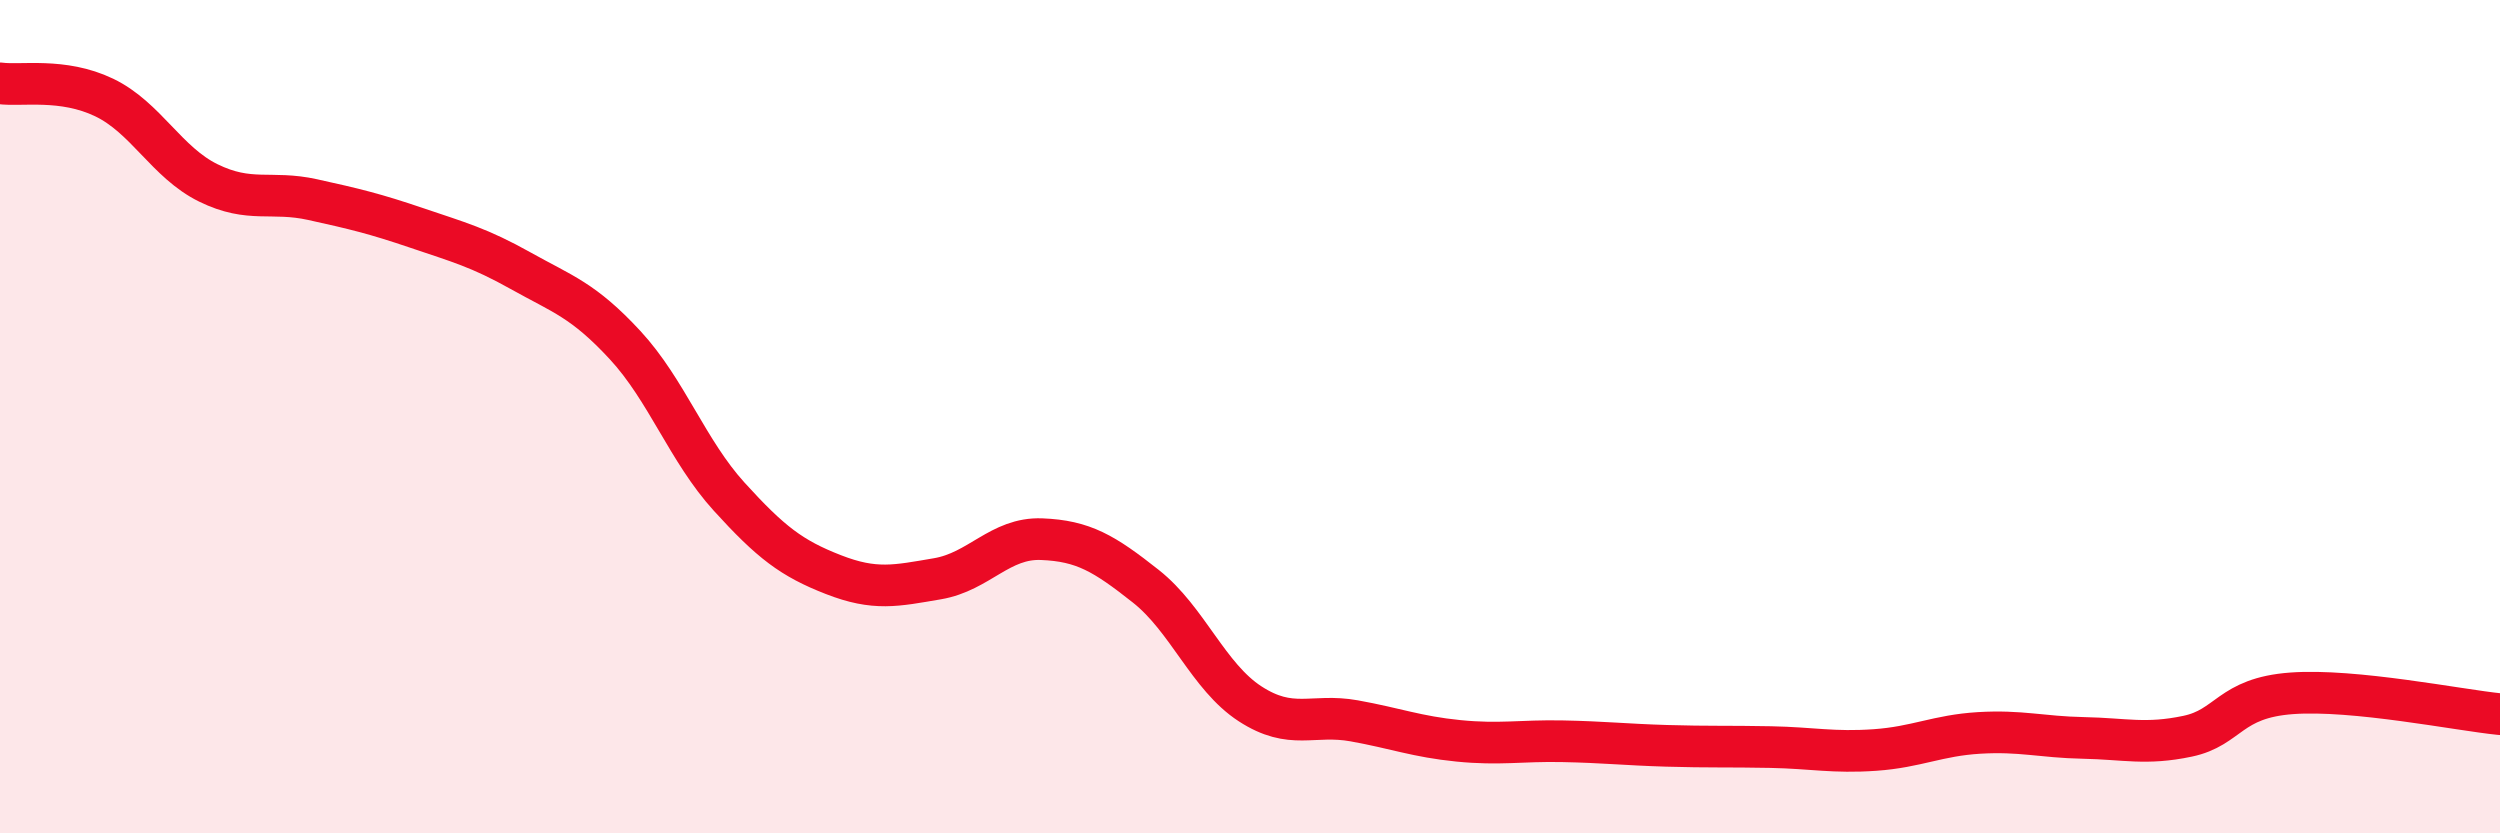
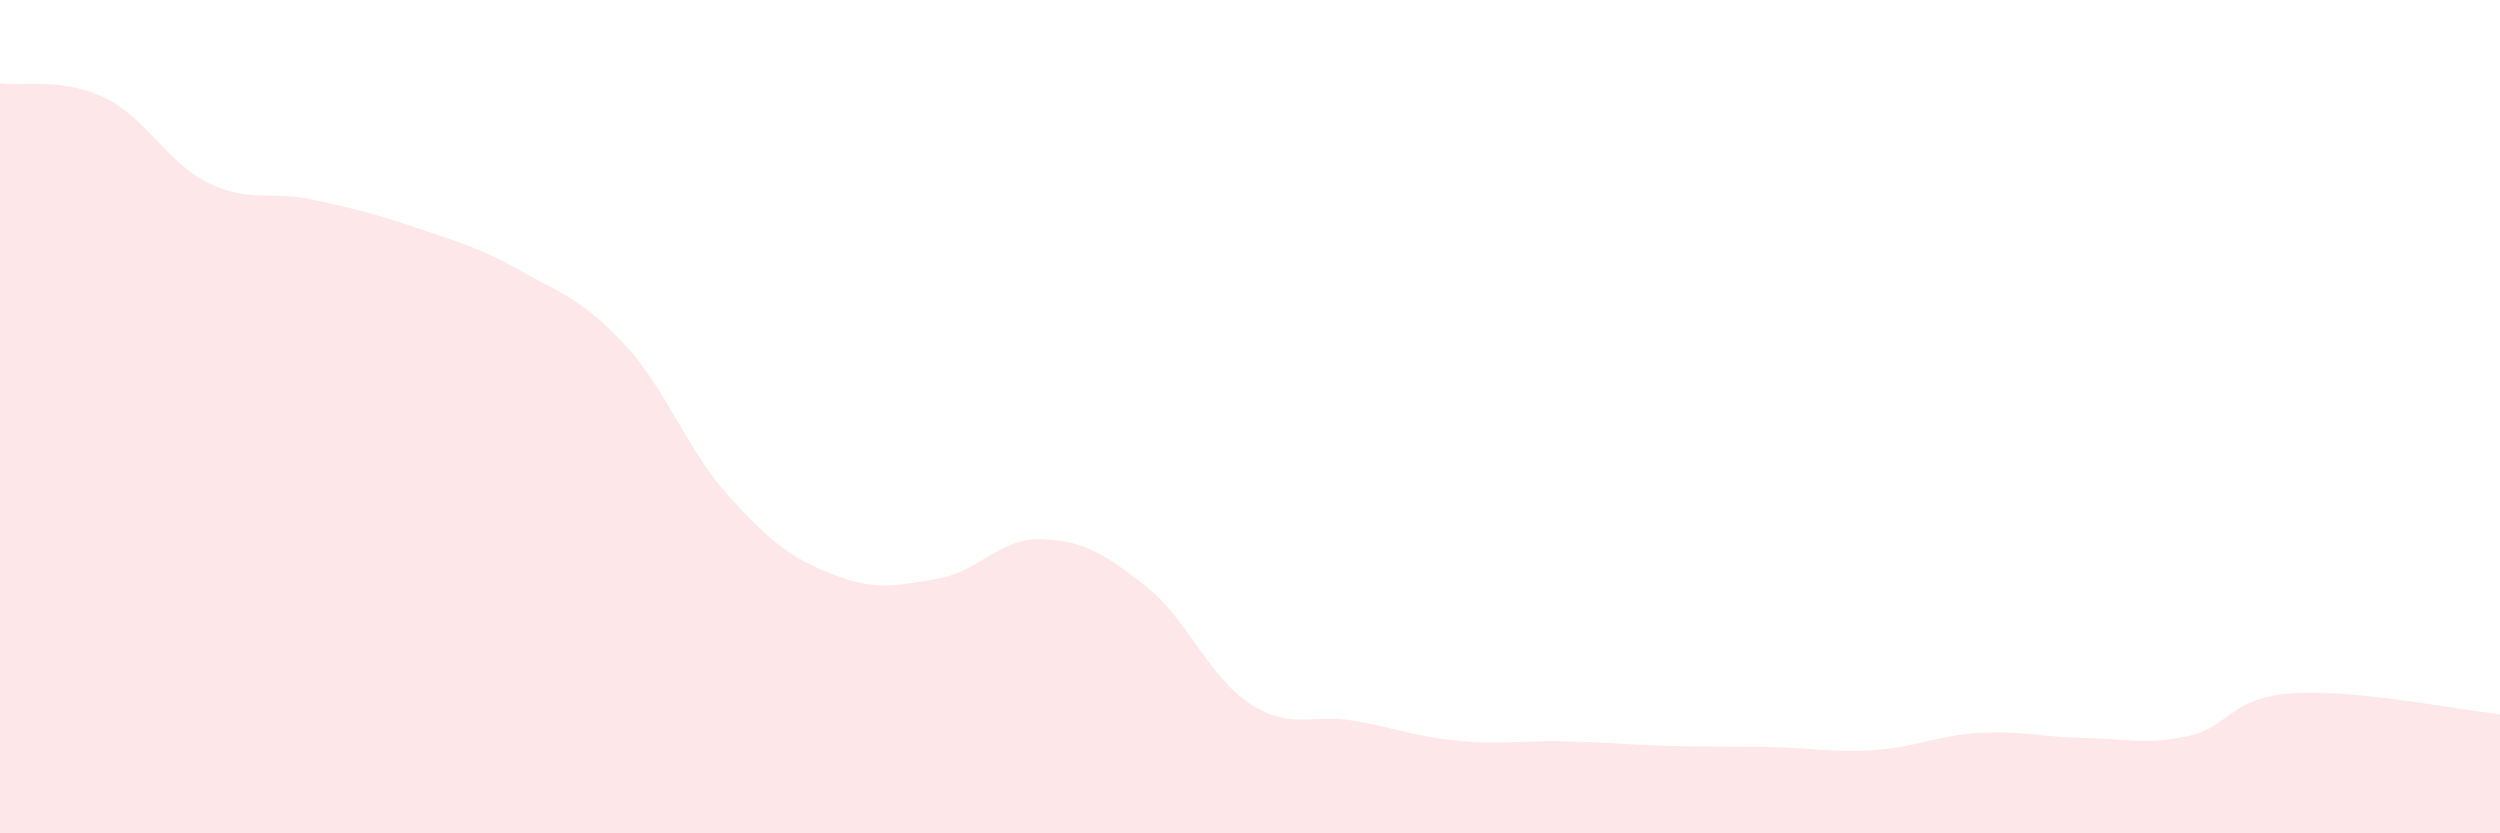
<svg xmlns="http://www.w3.org/2000/svg" width="60" height="20" viewBox="0 0 60 20">
  <path d="M 0,2 C 0.5,2.07 1.5,1.86 2.5,2.34 C 3.5,2.82 4,3.9 5,4.39 C 6,4.88 6.5,4.57 7.5,4.79 C 8.5,5.01 9,5.13 10,5.47 C 11,5.81 11.5,5.94 12.5,6.5 C 13.5,7.06 14,7.2 15,8.28 C 16,9.36 16.5,10.82 17.5,11.92 C 18.5,13.02 19,13.4 20,13.79 C 21,14.18 21.5,14.06 22.5,13.89 C 23.5,13.72 24,12.9 25,12.94 C 26,12.98 26.5,13.28 27.5,14.07 C 28.5,14.86 29,16.24 30,16.89 C 31,17.54 31.5,17.12 32.5,17.3 C 33.5,17.48 34,17.68 35,17.78 C 36,17.88 36.5,17.77 37.5,17.79 C 38.5,17.81 39,17.87 40,17.9 C 41,17.93 41.5,17.91 42.5,17.93 C 43.5,17.95 44,18.07 45,18 C 46,17.93 46.5,17.65 47.5,17.59 C 48.5,17.53 49,17.69 50,17.71 C 51,17.73 51.5,17.88 52.5,17.67 C 53.5,17.46 53.5,16.75 55,16.64 C 56.5,16.53 59,17.04 60,17.14L60 20L0 20Z" fill="#EB0A25" opacity="0.1" stroke-linecap="round" stroke-linejoin="round" />
-   <path d="M 0,2 C 0.5,2.07 1.5,1.86 2.5,2.34 C 3.5,2.82 4,3.9 5,4.39 C 6,4.88 6.5,4.57 7.5,4.79 C 8.5,5.01 9,5.13 10,5.47 C 11,5.81 11.5,5.94 12.5,6.5 C 13.5,7.06 14,7.2 15,8.28 C 16,9.36 16.5,10.82 17.5,11.92 C 18.5,13.02 19,13.4 20,13.79 C 21,14.18 21.5,14.06 22.5,13.89 C 23.5,13.72 24,12.9 25,12.94 C 26,12.98 26.5,13.28 27.5,14.07 C 28.5,14.86 29,16.24 30,16.89 C 31,17.54 31.5,17.12 32.5,17.3 C 33.5,17.48 34,17.68 35,17.78 C 36,17.88 36.5,17.77 37.5,17.79 C 38.5,17.81 39,17.87 40,17.9 C 41,17.93 41.5,17.91 42.5,17.93 C 43.5,17.95 44,18.07 45,18 C 46,17.93 46.5,17.65 47.5,17.59 C 48.5,17.53 49,17.69 50,17.71 C 51,17.73 51.5,17.88 52.5,17.67 C 53.5,17.46 53.5,16.75 55,16.64 C 56.5,16.53 59,17.04 60,17.14" stroke="#EB0A25" stroke-width="1" fill="none" stroke-linecap="round" stroke-linejoin="round" />
</svg>